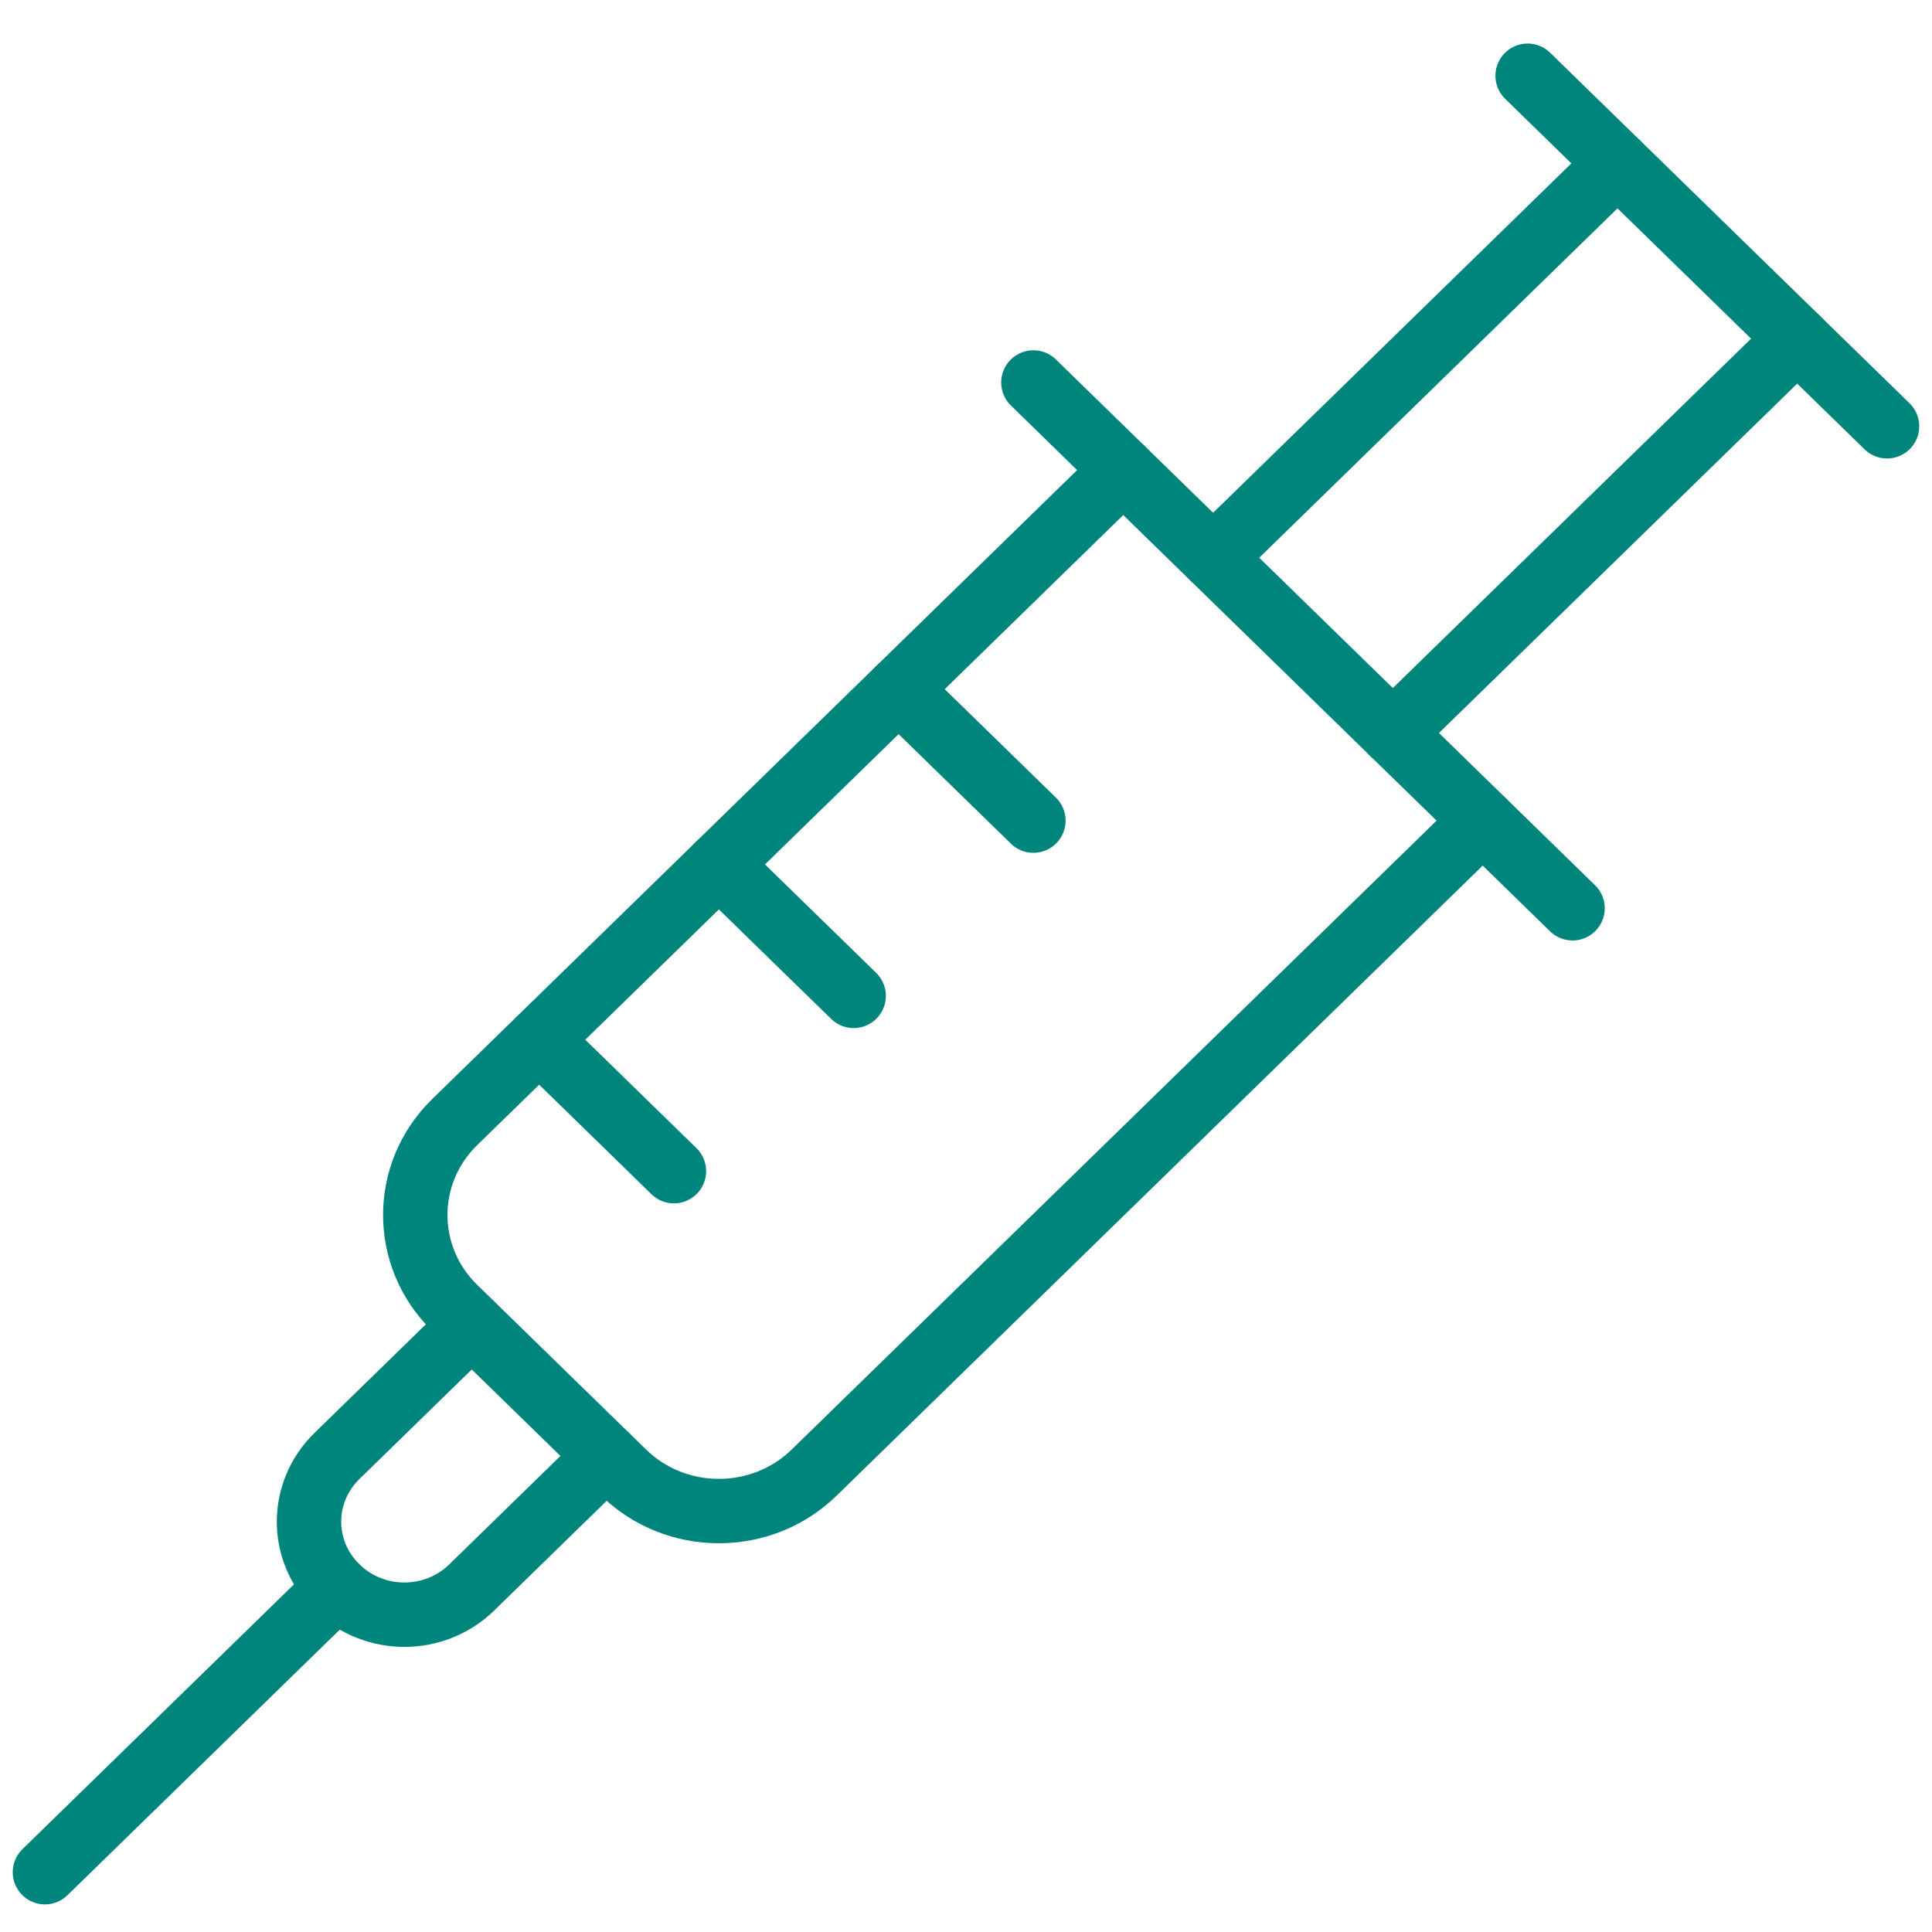
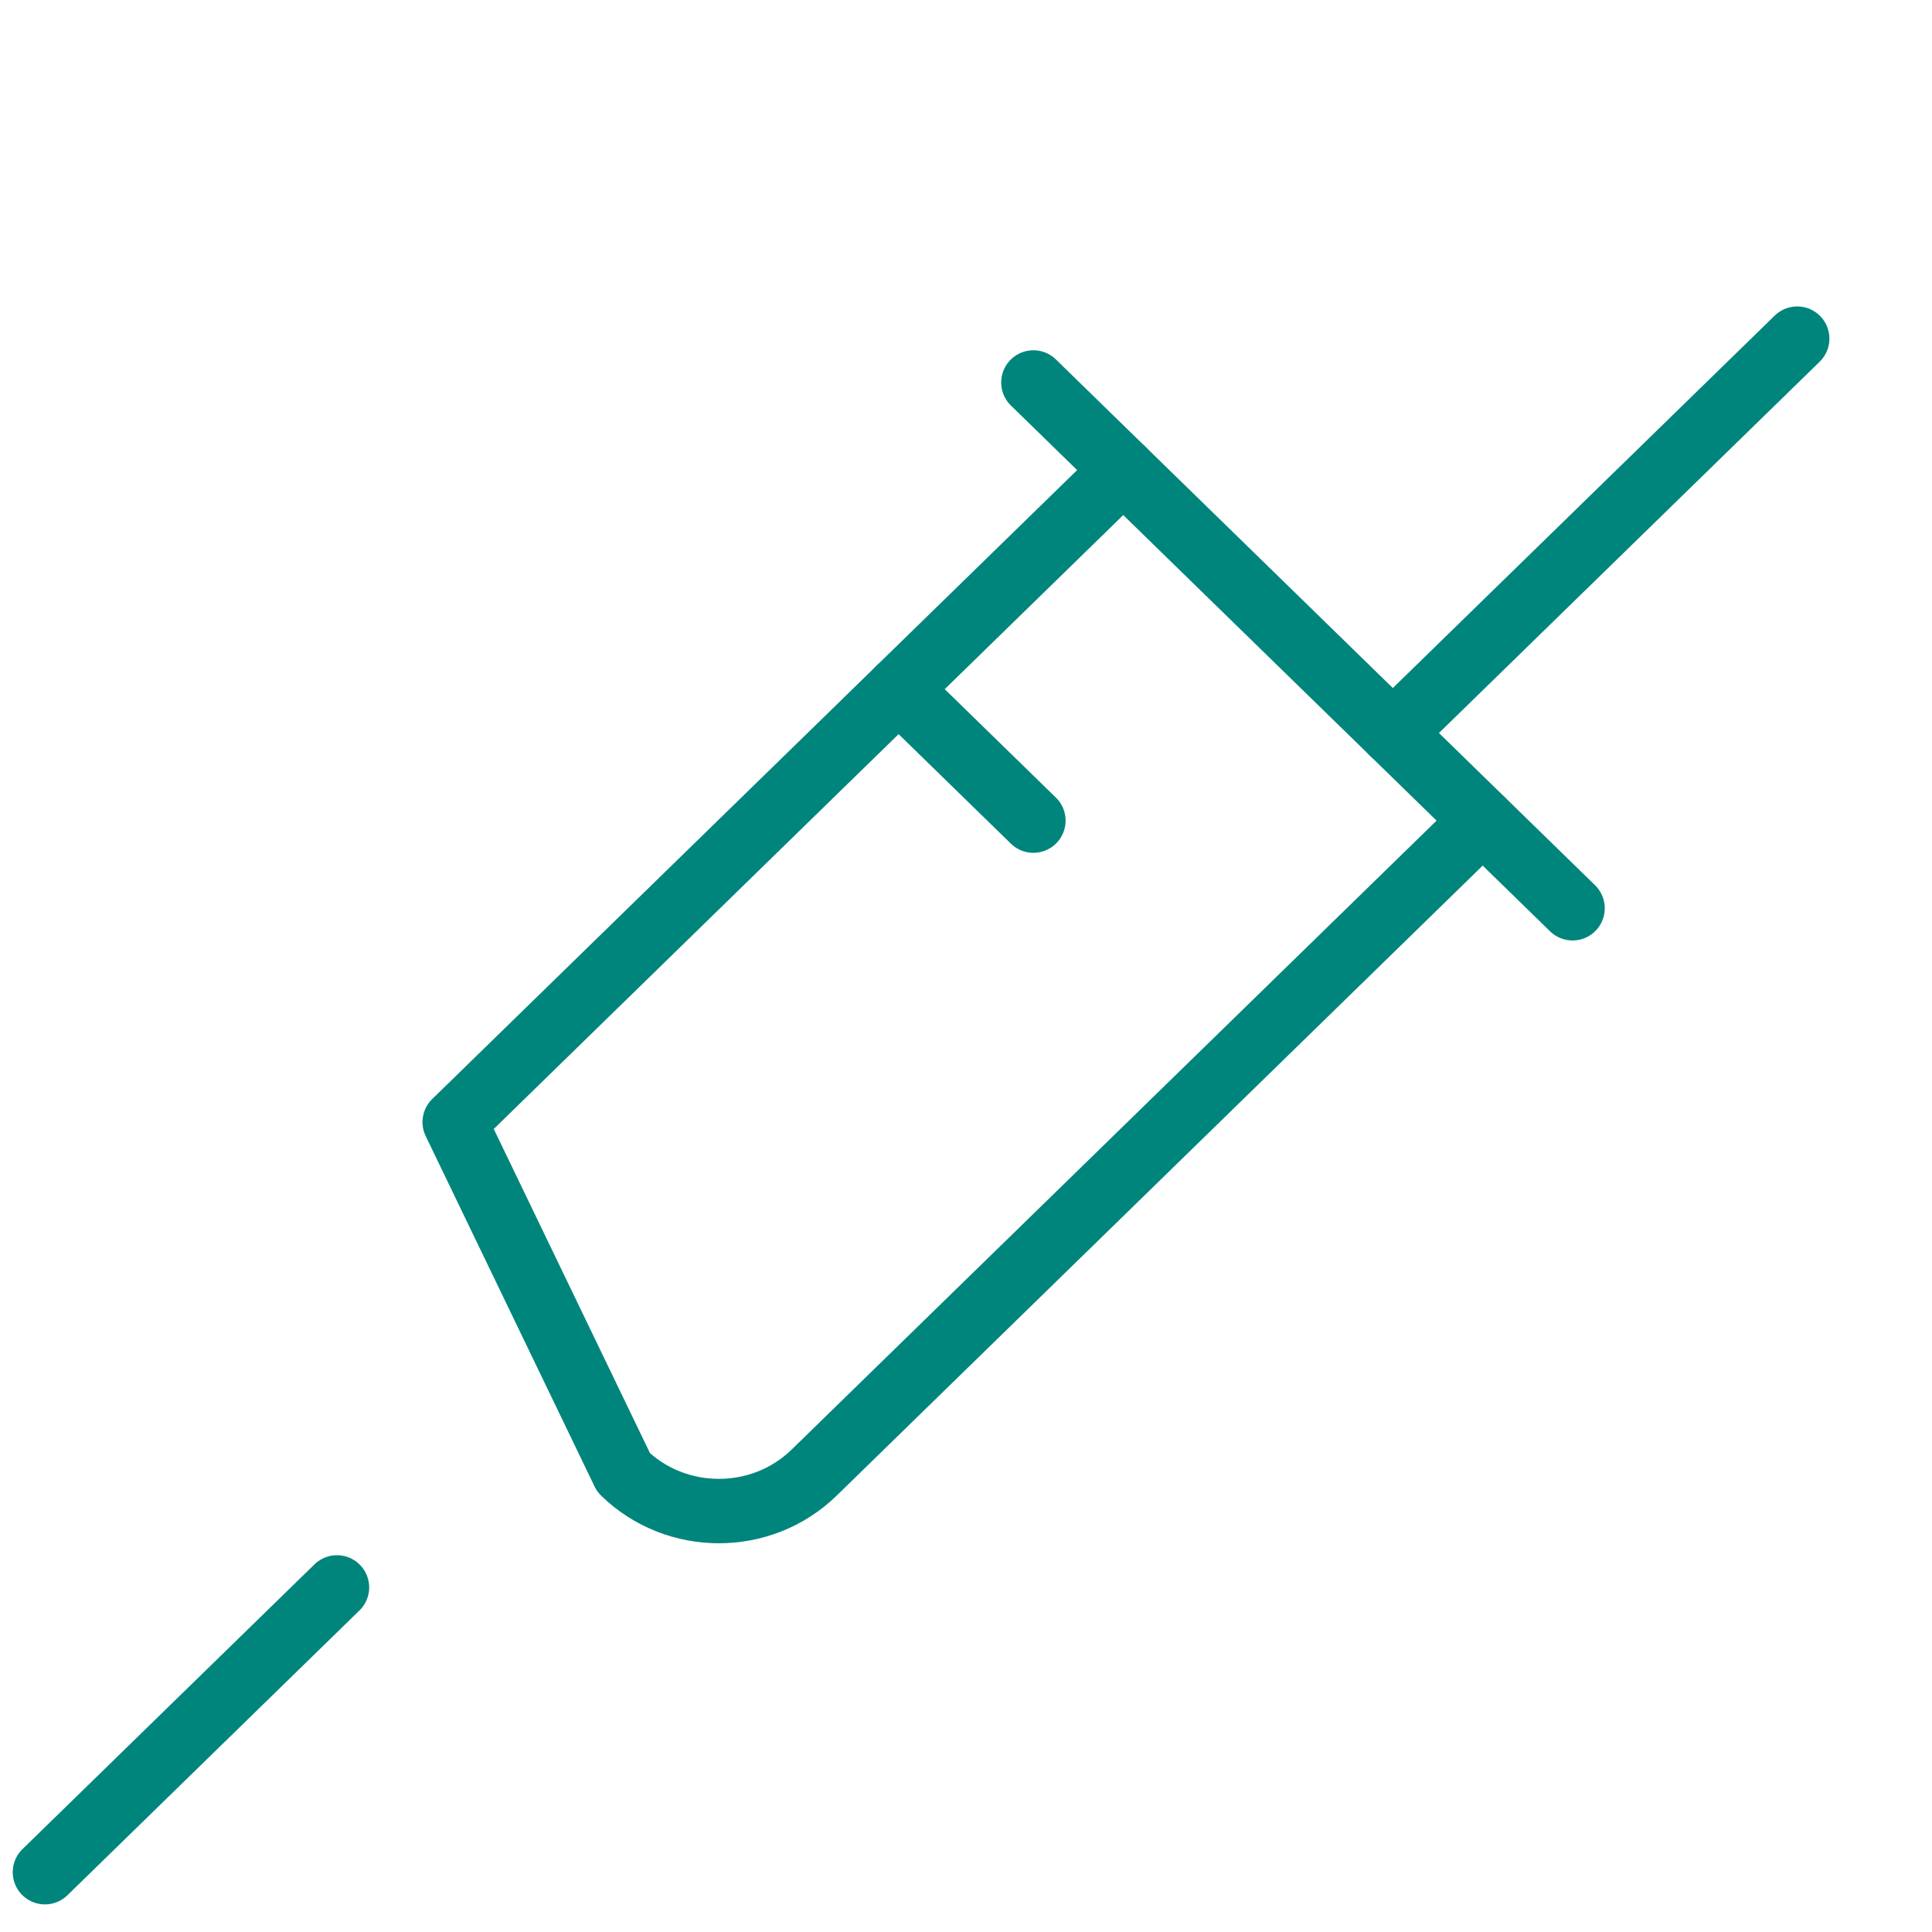
<svg xmlns="http://www.w3.org/2000/svg" width="120" height="120" viewBox="0 0 120 120" fill="none">
  <path d="M97.674 56.414L64.186 23.756" stroke="#00857C" stroke-width="4" stroke-linecap="round" stroke-linejoin="round" />
-   <path d="M117.208 26.477L94.883 4.705" stroke="#00857C" stroke-width="4" stroke-linecap="round" stroke-linejoin="round" />
-   <path d="M100.465 10.148L75.349 34.642" stroke="#00857C" stroke-width="4" stroke-linecap="round" stroke-linejoin="round" />
  <path d="M111.628 21.034L86.511 45.528" stroke="#00857C" stroke-width="4" stroke-linecap="round" stroke-linejoin="round" />
-   <path d="M69.767 29.198L28.242 69.695C24.977 72.879 24.977 78.049 28.242 81.234L38.735 91.467C42 94.651 47.302 94.651 50.567 91.467L92.093 50.971" stroke="#00857C" stroke-width="4" stroke-linecap="round" stroke-linejoin="round" />
-   <path d="M44.65 53.692L53.023 61.856" stroke="#00857C" stroke-width="4" stroke-linecap="round" stroke-linejoin="round" />
+   <path d="M69.767 29.198L28.242 69.695L38.735 91.467C42 94.651 47.302 94.651 50.567 91.467L92.093 50.971" stroke="#00857C" stroke-width="4" stroke-linecap="round" stroke-linejoin="round" />
  <path d="M55.814 42.806L64.186 50.97" stroke="#00857C" stroke-width="4" stroke-linecap="round" stroke-linejoin="round" />
-   <path d="M33.488 64.578L41.86 72.743" stroke="#00857C" stroke-width="4" stroke-linecap="round" stroke-linejoin="round" />
  <path d="M20.93 98.597L2.791 116.286" stroke="#00857C" stroke-width="4" stroke-linecap="round" stroke-linejoin="round" />
-   <path d="M29.302 82.268L20.93 90.432C18.614 92.691 18.614 96.338 20.93 98.597C23.246 100.856 26.986 100.856 29.302 98.597L37.674 90.432" stroke="#00857C" stroke-width="4" stroke-linecap="round" stroke-linejoin="round" />
</svg>